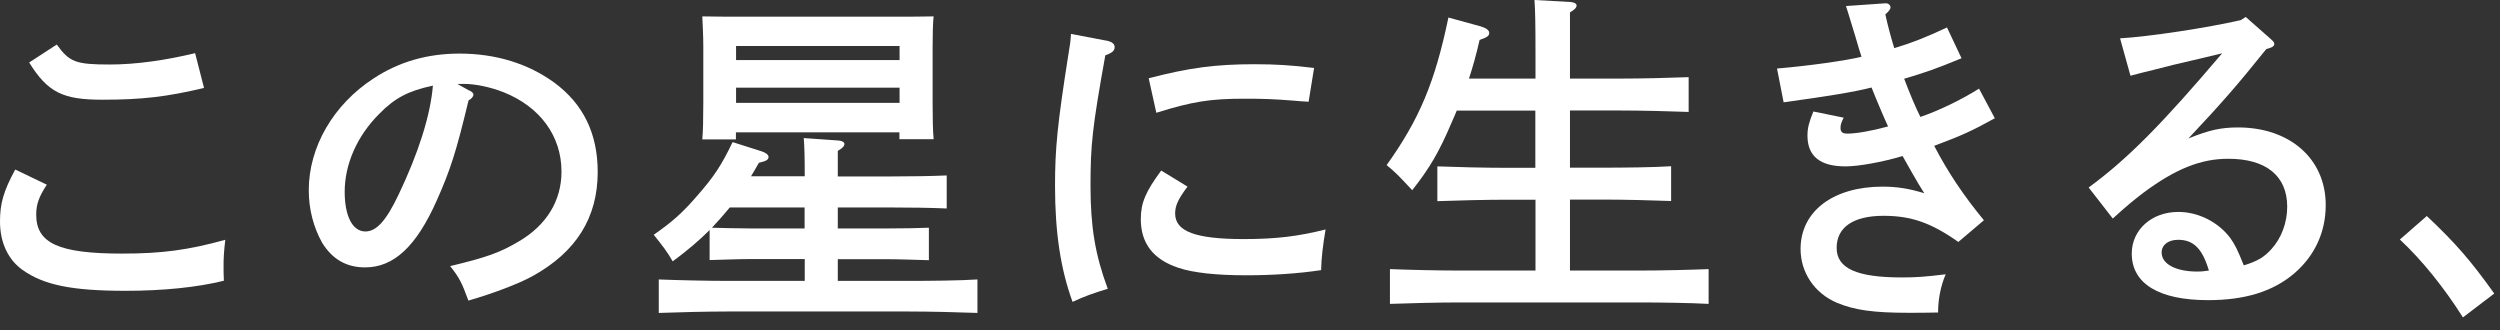
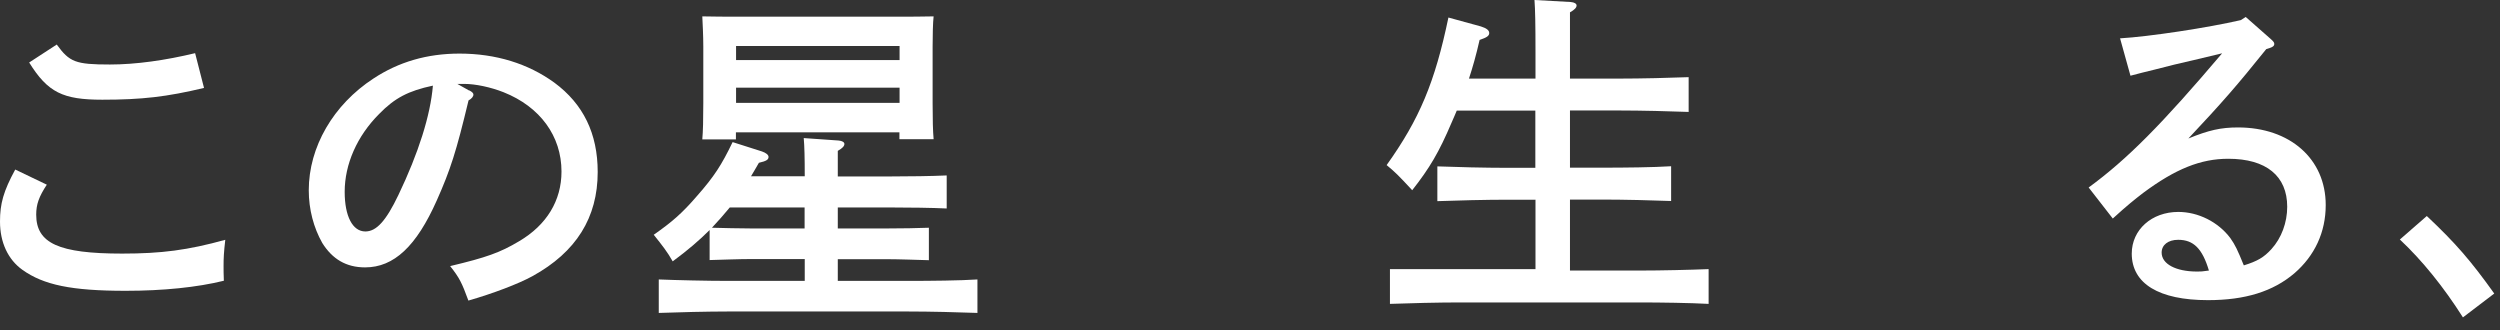
<svg xmlns="http://www.w3.org/2000/svg" width="174" height="23" viewBox="0 0 174 23" fill="none" preserveAspectRatio="xMinYMid meet">
  <rect x="0" y="0" width="174" height="23" fill="#333333" stroke="none" />
  <path d="M3.26 12.85C2.71 13.69 2.52 14.22 2.52 14.94C2.52 16.93 4.08 17.65 8.5 17.65C11.24 17.65 13.08 17.41 15.68 16.69C15.58 17.55 15.56 17.96 15.56 18.51C15.56 18.82 15.56 19.04 15.58 19.54C13.71 20 11.36 20.24 8.74 20.24C4.97 20.24 3.03 19.83 1.56 18.78C0.55 18.06 0 16.86 0 15.42C0 14.17 0.24 13.31 1.06 11.8L3.27 12.86L3.26 12.85ZM3.95 3.1C4.84 4.32 5.25 4.49 7.65 4.49C9.45 4.49 11.51 4.2 13.58 3.7L14.2 6.12C11.61 6.74 9.86 6.94 7.12 6.94C4.38 6.94 3.33 6.44 2.03 4.35L3.95 3.1Z" fill="white" />
  <path d="M32.66 6.29C32.85 6.39 32.95 6.48 32.95 6.58C32.95 6.72 32.83 6.87 32.61 6.99C31.75 10.57 31.36 11.79 30.4 13.95C28.98 17.14 27.42 18.61 25.41 18.61C24.09 18.61 23.13 18.03 22.43 16.91C21.83 15.85 21.49 14.58 21.49 13.24C21.49 10.24 23.19 7.29 26 5.46C27.75 4.31 29.72 3.73 31.98 3.73C34.52 3.73 36.76 4.43 38.58 5.75C40.6 7.24 41.6 9.3 41.6 11.97C41.6 15.14 40.11 17.54 37.06 19.22C36.1 19.75 34.28 20.44 32.6 20.92C32.14 19.67 31.98 19.34 31.33 18.52C33.85 17.92 34.81 17.58 36.13 16.79C38.05 15.66 39.08 13.96 39.08 11.94C39.08 9.47 37.59 7.43 35.05 6.42C34.14 6.06 33.08 5.84 32.31 5.84H31.83L32.65 6.3L32.66 6.29ZM26.39 7.93C24.85 9.47 23.99 11.43 23.99 13.35C23.99 15.05 24.54 16.11 25.43 16.11C26.2 16.11 26.87 15.37 27.73 13.57C29.12 10.67 29.96 8.03 30.13 5.96C28.43 6.32 27.47 6.82 26.39 7.93Z" fill="white" />
  <path d="M56.01 18.03H52.27C51.48 18.03 50.13 18.08 49.39 18.1V16.01C48.67 16.73 47.85 17.43 46.82 18.19C46.44 17.52 46.1 17.09 45.5 16.34C46.77 15.45 47.47 14.85 48.52 13.63C49.7 12.29 50.22 11.49 50.99 9.89L53.03 10.54C53.32 10.64 53.49 10.78 53.49 10.92C53.49 11.11 53.35 11.21 52.82 11.33C52.63 11.67 52.44 11.98 52.27 12.27H56.01C56.01 10.95 55.99 10.18 55.94 9.61L58.36 9.78C58.62 9.8 58.77 9.9 58.77 10.02C58.77 10.16 58.65 10.31 58.31 10.5V12.28H62.05C63.23 12.28 64.86 12.26 65.89 12.21V14.51C64.86 14.46 63.23 14.44 62.05 14.44H58.31V15.9H61.77C62.71 15.9 63.93 15.88 64.65 15.85V18.11C63.91 18.09 62.56 18.04 61.77 18.04H58.31V19.55H63.23C64.74 19.55 66.81 19.53 68.03 19.45V21.78C66.73 21.73 64.69 21.68 63.23 21.68H50.63C49.31 21.68 47.15 21.73 45.85 21.78V19.45C47.07 19.5 49.26 19.55 50.63 19.55H56.01V18.04V18.03ZM51.23 9.7H48.88C48.93 9.15 48.95 8.33 48.95 7.16V3.25C48.95 2.48 48.9 1.55 48.88 1.14C49.72 1.16 50.44 1.16 51.52 1.16H62.32C63.4 1.16 64.14 1.16 64.98 1.14C64.93 1.55 64.91 2.48 64.91 3.25V7.19C64.91 8.32 64.93 9.13 64.98 9.69H62.6V9.21H51.22V9.71L51.23 9.7ZM50.8 14.43C50.39 14.93 49.98 15.39 49.55 15.85C50.46 15.87 51.35 15.9 52.26 15.9H56V14.44H50.79L50.8 14.43ZM62.61 4.18V3.2H51.23V4.18H62.61ZM51.23 7.16H62.61V6.1H51.23V7.16Z" fill="white" />
-   <path d="M77.15 2.86C77.41 2.93 77.58 3.08 77.58 3.27C77.58 3.53 77.41 3.68 76.93 3.85C76.02 8.91 75.9 10.09 75.9 12.92C75.9 15.75 76.21 17.7 77.1 20.1C76.07 20.41 75.47 20.63 74.65 21.01C73.81 18.71 73.43 16.16 73.43 12.92C73.43 10.33 73.6 8.6 74.37 3.73C74.47 3.15 74.51 2.89 74.54 2.36L77.16 2.86H77.15ZM82.65 12.99C81.98 13.88 81.79 14.33 81.79 14.86C81.79 16.11 83.21 16.64 86.57 16.64C88.8 16.64 90.36 16.45 92.26 15.97C92.07 17.12 91.97 17.91 91.95 18.8C90.39 19.04 88.54 19.16 86.74 19.16C84.68 19.16 83.04 18.99 81.99 18.63C80.26 18.05 79.4 16.93 79.4 15.25C79.4 14.12 79.74 13.33 80.82 11.87L82.67 13L82.65 12.99ZM79.94 5.45C82.77 4.71 84.64 4.47 87.31 4.47C88.8 4.47 89.88 4.54 91.46 4.73L91.08 7.08C90.65 7.06 90.31 7.03 90.1 7.01C88.61 6.89 87.92 6.87 86.6 6.87C84.25 6.87 83 7.06 80.48 7.85L79.95 5.45H79.94Z" fill="white" />
-   <path d="M106.86 13.9H104.82C103.5 13.9 101.34 13.95 100.04 14V11.58C101.29 11.63 103.45 11.68 104.82 11.68H106.86V7.7H101.39C101.29 7.96 101.17 8.2 101.05 8.49C100.14 10.63 99.51 11.68 98.29 13.24C97.31 12.18 97.09 11.97 96.51 11.49C98.79 8.3 99.87 5.73 100.81 1.22L103.07 1.84C103.45 1.96 103.65 2.1 103.65 2.3C103.65 2.5 103.48 2.61 102.98 2.78C102.74 3.84 102.5 4.68 102.24 5.47H106.87V3.6C106.87 1.68 106.85 0.67 106.8 0L109.32 0.14C109.58 0.16 109.73 0.26 109.73 0.38C109.73 0.52 109.61 0.67 109.27 0.86V5.47H112.73C114.17 5.47 116.28 5.42 117.53 5.37V7.79C116.28 7.74 114.17 7.69 112.73 7.69H109.27V11.67H111.53C113.04 11.67 115.08 11.65 116.31 11.57V13.99C115.04 13.94 113 13.89 111.53 13.89H109.27V18.83H114.12C115.63 18.83 117.7 18.78 118.92 18.73V21.15C117.62 21.08 115.58 21.05 114.12 21.05H101.52C100.2 21.05 98.04 21.1 96.74 21.15V18.73C97.96 18.78 100.15 18.83 101.52 18.83H106.87V13.89L106.86 13.9Z" fill="white" />
-   <path d="M136.51 4.06C134.64 4.83 134.01 5.04 132.53 5.48C132.87 6.39 133.35 7.54 133.66 8.14C134.98 7.68 136.42 6.99 137.74 6.17L138.84 8.23C137.23 9.12 136.54 9.43 134.62 10.15C135.58 12 136.68 13.63 138.08 15.33L136.3 16.84C134.4 15.5 133.01 15.02 131.09 15.02C129 15.02 127.83 15.81 127.83 17.25C127.83 18.69 129.25 19.31 132.37 19.31C133.4 19.31 134.03 19.26 135.42 19.09C135.06 19.93 134.89 20.87 134.89 21.75C133.95 21.77 133.55 21.77 132.83 21.77C130.38 21.77 129.06 21.58 127.84 21.07C126.28 20.4 125.32 18.96 125.32 17.33C125.32 14.71 127.58 12.99 131.03 12.99C132.04 12.99 132.9 13.13 133.93 13.45C133.47 12.75 132.61 11.19 132.42 10.86C130.98 11.29 129.35 11.58 128.44 11.58C126.69 11.58 125.8 10.88 125.8 9.44C125.8 8.91 125.9 8.53 126.21 7.76L128.32 8.19C128.15 8.53 128.1 8.69 128.1 8.89C128.1 9.18 128.22 9.3 128.58 9.3C129.2 9.3 130.28 9.11 131.41 8.8C131.19 8.34 130.57 6.88 130.26 6.09C129.06 6.4 127.14 6.71 124.14 7.12L123.68 4.77C125.91 4.58 128.48 4.22 129.56 3.95C129.51 3.83 129.27 3.01 129.13 2.53C128.72 1.19 128.51 0.49 128.48 0.42L131.22 0.23C131.44 0.21 131.58 0.37 131.58 0.52C131.58 0.634 131.46 0.794 131.22 1C131.39 1.79 131.6 2.56 131.84 3.35C132.99 3.01 134.1 2.58 135.51 1.91L136.52 4.05L136.51 4.06Z" fill="white" />
+   <path d="M106.86 13.9H104.82C103.5 13.9 101.34 13.95 100.04 14V11.58C101.29 11.63 103.45 11.68 104.82 11.68H106.86V7.7H101.39C101.29 7.96 101.17 8.2 101.05 8.49C100.14 10.63 99.51 11.68 98.29 13.24C97.31 12.18 97.09 11.97 96.51 11.49C98.79 8.3 99.87 5.73 100.81 1.22L103.07 1.84C103.45 1.96 103.65 2.1 103.65 2.3C103.65 2.5 103.48 2.61 102.98 2.78C102.74 3.84 102.5 4.68 102.24 5.47H106.87V3.6C106.87 1.68 106.85 0.67 106.8 0L109.32 0.14C109.58 0.16 109.73 0.26 109.73 0.38C109.73 0.52 109.61 0.67 109.27 0.86V5.47H112.73C114.17 5.47 116.28 5.42 117.53 5.37V7.79C116.28 7.74 114.17 7.69 112.73 7.69H109.27V11.67H111.53C113.04 11.67 115.08 11.65 116.31 11.57V13.99C115.04 13.94 113 13.89 111.53 13.89H109.27V18.83H114.12C115.63 18.83 117.7 18.78 118.92 18.73V21.15C117.62 21.08 115.58 21.05 114.12 21.05H101.52C100.2 21.05 98.04 21.1 96.74 21.15V18.73H106.87V13.89L106.86 13.9Z" fill="white" />
  <path d="M147.54 2.67C149.6 2.55 153.66 1.93 155.96 1.4L156.3 1.18L158.05 2.72C158.24 2.89 158.29 2.96 158.29 3.06C158.29 3.2 158.17 3.28 157.95 3.35L157.73 3.42C155.69 5.96 154.66 7.14 152.31 9.64C153.73 9.06 154.57 8.87 155.77 8.87C159.37 8.87 161.87 11.05 161.87 14.27C161.87 16.17 161.1 17.8 159.69 19.02C158.2 20.29 156.26 20.89 153.67 20.89C150.26 20.89 148.37 19.74 148.37 17.65C148.37 15.99 149.76 14.75 151.61 14.75C153 14.75 154.39 15.45 155.23 16.57C155.57 17.05 155.73 17.39 156.17 18.47C157.11 18.18 157.56 17.92 158.09 17.34C158.79 16.57 159.19 15.49 159.19 14.39C159.19 12.25 157.73 11.05 155.09 11.05C153.17 11.05 151.42 11.75 149.16 13.43C148.54 13.91 148.08 14.27 147.05 15.21L145.37 13.05C148.06 11.08 150.46 8.66 154.66 3.71C152.74 4.17 152.45 4.24 151.32 4.5L149.98 4.84C149.57 4.94 148.59 5.18 148.28 5.27L147.56 2.68L147.54 2.67ZM151.6 16.69C150.9 16.69 150.45 17.05 150.45 17.58C150.45 18.37 151.43 18.9 152.92 18.9C153.21 18.9 153.23 18.9 153.74 18.83C153.28 17.29 152.66 16.69 151.6 16.69Z" fill="white" />
  <path d="M168.9 15.03C170.92 16.93 171.97 18.15 173.6 20.43L171.42 22.09C170.08 19.98 168.59 18.13 167.03 16.67L168.9 15.04V15.03Z" fill="white" />
</svg>